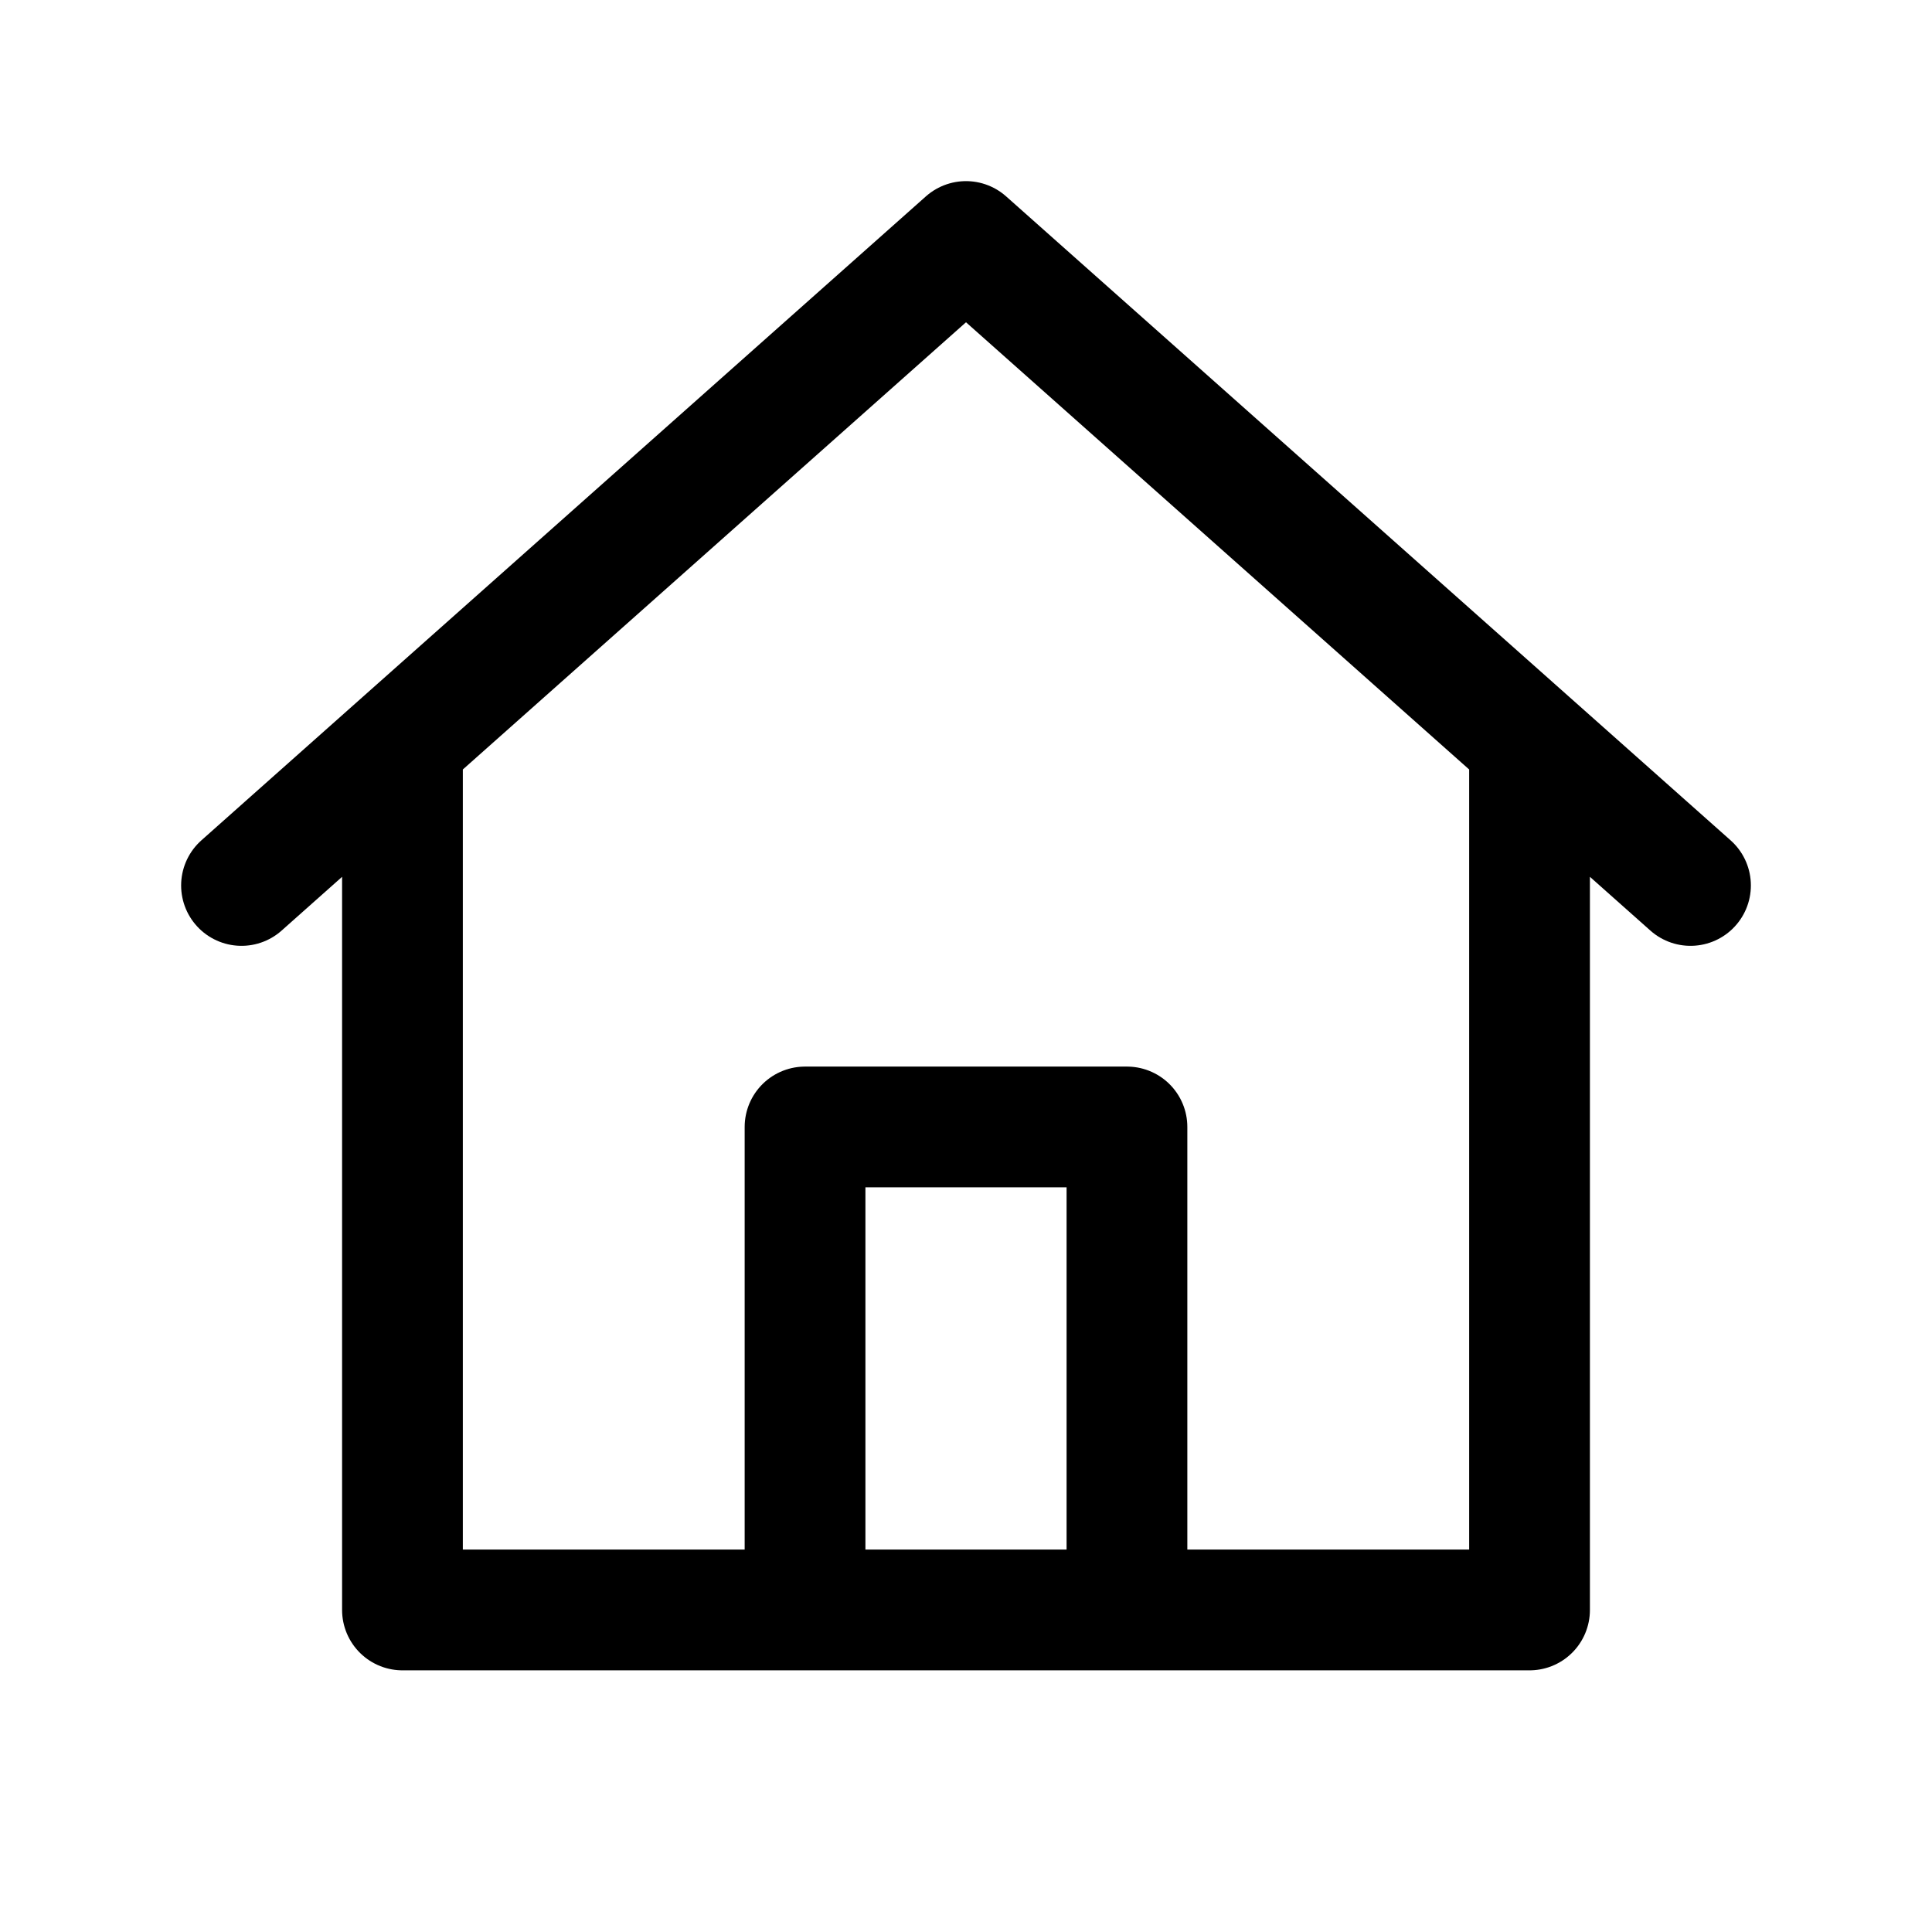
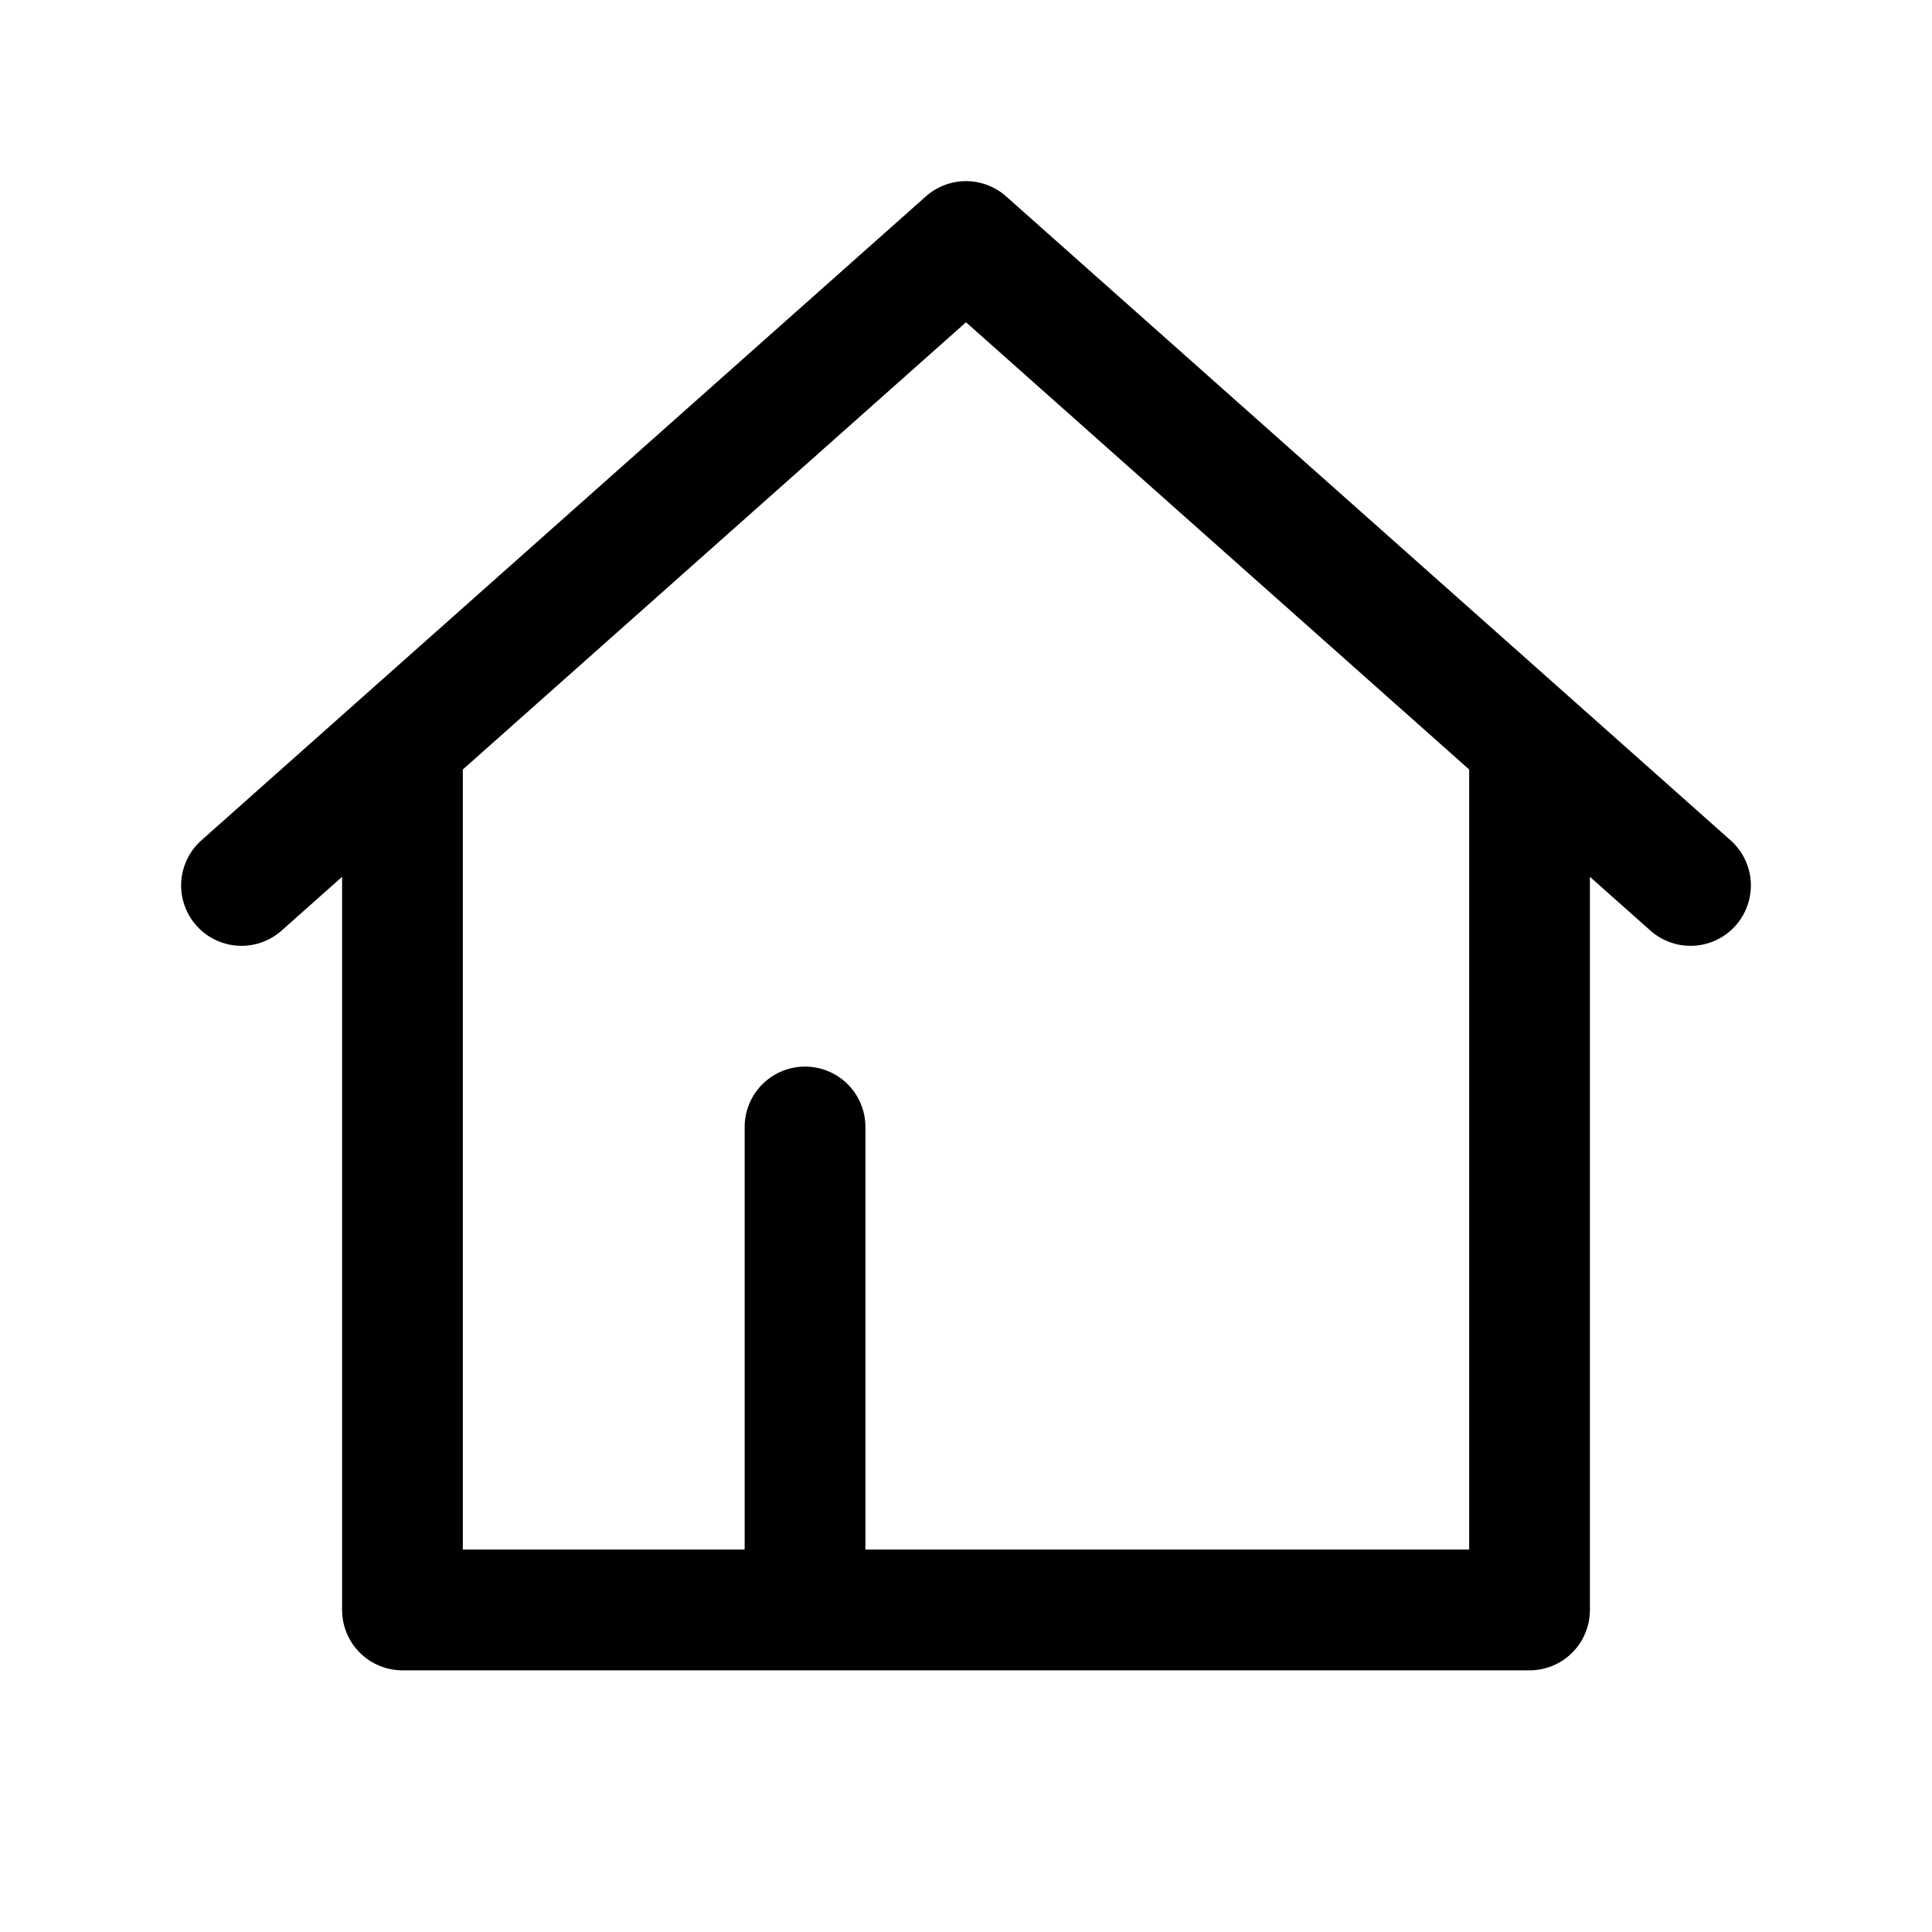
<svg xmlns="http://www.w3.org/2000/svg" width="16" height="16" viewBox="0 0 16 16" fill="none">
  <g id="Home">
-     <path id="Vector 7343" d="M2 7.333L3.333 6.148M14 7.333L12.667 6.148M12.667 6.148L8 2L3.333 6.148M12.667 6.148V13.333H9.333M3.333 6.148L3.333 13.333H6.667M6.667 13.333V9.333H9.333V13.333M6.667 13.333H9.333" stroke="black" stroke-linecap="round" stroke-linejoin="round" />
+     <path id="Vector 7343" d="M2 7.333L3.333 6.148M14 7.333L12.667 6.148M12.667 6.148L8 2L3.333 6.148M12.667 6.148V13.333H9.333M3.333 6.148L3.333 13.333H6.667M6.667 13.333V9.333V13.333M6.667 13.333H9.333" stroke="black" stroke-linecap="round" stroke-linejoin="round" />
  </g>
</svg>